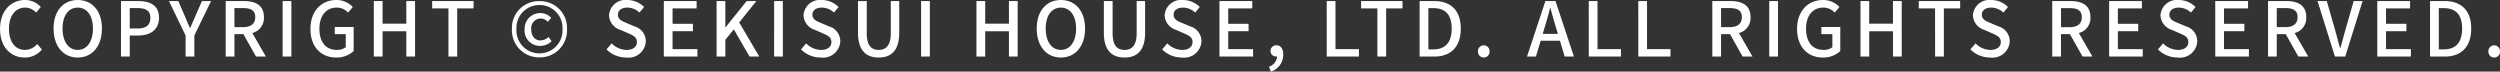
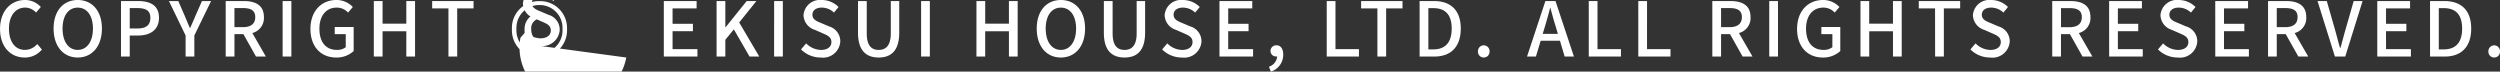
<svg xmlns="http://www.w3.org/2000/svg" width="298.476" height="8.55" viewBox="0 0 298.476 8.55">
  <rect x="0" y="0" width="298.476" height="8.55" fill="#333333" stroke="none" />
-   <path id="パス_17309" data-name="パス 17309" d="M-296.181.117a2.616,2.616,0,0,0,2.061-.954l-.558-.657a1.93,1.93,0,0,1-1.467.7c-1.17,0-1.908-.963-1.908-2.538,0-1.557.792-2.511,1.935-2.511a1.762,1.762,0,0,1,1.3.594l.567-.666a2.553,2.553,0,0,0-1.881-.837c-1.674,0-2.988,1.3-2.988,3.456S-297.846.117-296.181.117Zm6.336,0c1.7,0,2.889-1.323,2.889-3.456s-1.188-3.411-2.889-3.411-2.88,1.278-2.88,3.411S-291.546.117-289.845.117Zm0-.909c-1.1,0-1.809-.99-1.809-2.547s.711-2.5,1.809-2.5,1.818.945,1.818,2.5S-288.747-.792-289.845-.792Zm5.166.792h1.044V-2.511h1c1.44,0,2.493-.666,2.493-2.115,0-1.494-1.053-2-2.529-2h-2.007Zm1.044-3.348V-5.787h.864c1.053,0,1.6.288,1.6,1.161s-.5,1.278-1.566,1.278ZM-276.966,0h1.044V-2.511l2-4.113h-1.089l-.774,1.755c-.2.495-.414.954-.63,1.458h-.036c-.225-.5-.414-.963-.621-1.458l-.765-1.755h-1.116l1.989,4.113Zm5.832-5.787h1c.963,0,1.485.279,1.485,1.08s-.522,1.2-1.485,1.2h-1ZM-267.381,0-269-2.808a1.844,1.844,0,0,0,1.386-1.9c0-1.431-1.026-1.917-2.394-1.917h-2.169V0h1.044V-2.673h1.071L-268.56,0Zm2,0h1.044V-6.624h-1.044ZM-259,.117a2.976,2.976,0,0,0,2.1-.774V-3.528h-2.259v.855h1.314v1.557a1.643,1.643,0,0,1-1.044.324c-1.368,0-2.1-.963-2.1-2.538,0-1.557.819-2.511,2.052-2.511a1.792,1.792,0,0,1,1.368.594l.567-.666a2.643,2.643,0,0,0-1.971-.837c-1.755,0-3.087,1.3-3.087,3.456S-260.775.117-259,.117ZM-254.493,0h1.044V-3.015h2.835V0h1.044V-6.624h-1.044v2.7h-2.835v-2.7h-1.044Zm8.91,0h1.044V-5.751h1.953v-.873h-4.941v.873h1.944Zm10.863.1a3.237,3.237,0,0,0,3.294-3.375,3.212,3.212,0,0,0-3.294-3.339,3.2,3.2,0,0,0-3.285,3.339A3.235,3.235,0,0,0-234.72.1Zm0-.477a2.744,2.744,0,0,1-2.745-2.9,2.726,2.726,0,0,1,2.745-2.871,2.728,2.728,0,0,1,2.754,2.871A2.746,2.746,0,0,1-234.72-.378Zm.09-.891a1.994,1.994,0,0,0,1.359-.558l-.351-.513a1.474,1.474,0,0,1-.972.414c-.675,0-1.107-.522-1.107-1.341a1.156,1.156,0,0,1,1.152-1.278,1.115,1.115,0,0,1,.819.4l.414-.468a1.718,1.718,0,0,0-1.287-.576,1.864,1.864,0,0,0-1.89,1.926A1.839,1.839,0,0,0-234.63-1.269ZM-224.352.117a2.062,2.062,0,0,0,2.331-1.926,1.849,1.849,0,0,0-1.35-1.791l-.909-.387c-.54-.216-1.071-.432-1.071-1,0-.531.441-.855,1.116-.855a2.11,2.11,0,0,1,1.458.594l.549-.666a2.837,2.837,0,0,0-2.007-.837,1.968,1.968,0,0,0-2.178,1.827,1.905,1.905,0,0,0,1.35,1.737l.918.4c.612.27,1.062.459,1.062,1.062,0,.558-.45.936-1.251.936a2.568,2.568,0,0,1-1.764-.783l-.612.72A3.3,3.3,0,0,0-224.352.117ZM-219.87,0h4.014V-.882h-2.97V-3.024h2.43v-.882h-2.43V-5.751h2.871v-.873h-3.915Zm6.3,0h1.044V-2l1.017-1.242L-209.637,0h1.161l-2.394-4.068,2.052-2.556h-1.161l-2.52,3.132h-.027V-6.624h-1.044Zm6.867,0h1.044V-6.624H-206.7Zm5.571.117A2.062,2.062,0,0,0-198.8-1.809a1.849,1.849,0,0,0-1.35-1.791l-.909-.387c-.54-.216-1.071-.432-1.071-1,0-.531.441-.855,1.116-.855a2.11,2.11,0,0,1,1.458.594l.549-.666a2.837,2.837,0,0,0-2.007-.837,1.968,1.968,0,0,0-2.178,1.827,1.905,1.905,0,0,0,1.35,1.737l.918.4c.612.27,1.062.459,1.062,1.062,0,.558-.45.936-1.251.936a2.568,2.568,0,0,1-1.764-.783l-.612.72A3.3,3.3,0,0,0-201.132.117Zm6.912,0c1.467,0,2.457-.8,2.457-2.961v-3.78h-1.008v3.852c0,1.494-.612,1.98-1.449,1.98s-1.422-.486-1.422-1.98V-6.624h-1.044v3.78C-196.686-.684-195.687.117-194.22.117ZM-189.153,0h1.044V-6.624h-1.044Zm6.606,0h1.044V-3.015h2.835V0h1.044V-6.624h-1.044v2.7H-181.5v-2.7h-1.044Zm10.08.117c1.7,0,2.889-1.323,2.889-3.456s-1.188-3.411-2.889-3.411-2.88,1.278-2.88,3.411S-174.168.117-172.467.117Zm0-.909c-1.1,0-1.809-.99-1.809-2.547s.711-2.5,1.809-2.5,1.818.945,1.818,2.5S-171.369-.792-172.467-.792Zm7.6.909c1.467,0,2.457-.8,2.457-2.961v-3.78h-1.008v3.852c0,1.494-.612,1.98-1.449,1.98s-1.422-.486-1.422-1.98V-6.624h-1.044v3.78C-167.337-.684-166.338.117-164.871.117Zm6.858,0a2.062,2.062,0,0,0,2.331-1.926,1.849,1.849,0,0,0-1.35-1.791l-.909-.387c-.54-.216-1.071-.432-1.071-1,0-.531.441-.855,1.116-.855a2.11,2.11,0,0,1,1.458.594l.549-.666A2.837,2.837,0,0,0-157.9-6.75a1.968,1.968,0,0,0-2.178,1.827,1.905,1.905,0,0,0,1.35,1.737l.918.4c.612.27,1.062.459,1.062,1.062,0,.558-.45.936-1.251.936a2.568,2.568,0,0,1-1.764-.783l-.612.72A3.3,3.3,0,0,0-158.013.117ZM-153.531,0h4.014V-.882h-2.97V-3.024h2.43v-.882h-2.43V-5.751h2.871v-.873h-3.915Zm6.138,1.8a2.11,2.11,0,0,0,1.476-2.025c0-.693-.3-1.116-.8-1.116a.672.672,0,0,0-.72.666.649.649,0,0,0,.693.666.369.369,0,0,0,.1-.009,1.4,1.4,0,0,1-.981,1.233Zm6.669-1.8h3.843V-.882h-2.8V-6.624h-1.044Zm6.048,0h1.044V-5.751h1.953v-.873h-4.941v.873h1.944Zm5.04,0h1.773c1.98,0,3.141-1.188,3.141-3.339s-1.161-3.285-3.195-3.285h-1.719Zm1.044-.855V-5.778h.6c1.422,0,2.187.783,2.187,2.439s-.765,2.484-2.187,2.484Zm6.615.972a.689.689,0,0,0,.693-.72.7.7,0,0,0-.693-.738.7.7,0,0,0-.693.738A.689.689,0,0,0-121.977.117Zm7.038-2.826.27-.891c.216-.72.423-1.449.612-2.2h.036c.207.747.4,1.485.63,2.2l.261.891ZM-112.32,0h1.107l-2.2-6.624h-1.206L-116.811,0h1.062l.567-1.89h2.3Zm2.88,0h3.843V-.882h-2.8V-6.624h-1.044Zm5.913,0h3.843V-.882h-2.8V-6.624h-1.044Zm9.882-5.787h1c.963,0,1.485.279,1.485,1.08s-.522,1.2-1.485,1.2h-1ZM-89.892,0l-1.62-2.808a1.844,1.844,0,0,0,1.386-1.9c0-1.431-1.026-1.917-2.394-1.917h-2.169V0h1.044V-2.673h1.071L-91.071,0Zm2,0h1.044V-6.624h-1.044Zm6.381.117a2.976,2.976,0,0,0,2.1-.774V-3.528h-2.259v.855h1.314v1.557A1.643,1.643,0,0,1-81.4-.792c-1.368,0-2.1-.963-2.1-2.538,0-1.557.819-2.511,2.052-2.511a1.792,1.792,0,0,1,1.368.594l.567-.666a2.643,2.643,0,0,0-1.971-.837c-1.755,0-3.087,1.3-3.087,3.456S-83.286.117-81.513.117ZM-77,0h1.044V-3.015h2.835V0h1.044V-6.624h-1.044v2.7H-75.96v-2.7H-77Zm8.91,0h1.044V-5.751H-65.1v-.873h-4.941v.873h1.944Zm6.579.117a2.062,2.062,0,0,0,2.331-1.926A1.849,1.849,0,0,0-60.534-3.6l-.909-.387c-.54-.216-1.071-.432-1.071-1,0-.531.441-.855,1.116-.855a2.11,2.11,0,0,1,1.458.594l.549-.666A2.837,2.837,0,0,0-61.4-6.75a1.968,1.968,0,0,0-2.178,1.827,1.905,1.905,0,0,0,1.35,1.737l.918.4c.612.27,1.062.459,1.062,1.062,0,.558-.45.936-1.251.936a2.568,2.568,0,0,1-1.764-.783l-.612.72A3.3,3.3,0,0,0-61.515.117Zm8.451-5.9h1c.963,0,1.485.279,1.485,1.08s-.522,1.2-1.485,1.2h-1ZM-49.311,0l-1.62-2.808a1.844,1.844,0,0,0,1.386-1.9c0-1.431-1.026-1.917-2.394-1.917h-2.169V0h1.044V-2.673h1.071L-50.49,0Zm2,0H-43.3V-.882h-2.97V-3.024h2.43v-.882h-2.43V-5.751H-43.4v-.873h-3.915Zm8.19.117a2.062,2.062,0,0,0,2.331-1.926A1.849,1.849,0,0,0-38.142-3.6l-.909-.387c-.54-.216-1.071-.432-1.071-1,0-.531.441-.855,1.116-.855a2.11,2.11,0,0,1,1.458.594L-37-5.913a2.837,2.837,0,0,0-2.007-.837,1.968,1.968,0,0,0-2.178,1.827,1.905,1.905,0,0,0,1.35,1.737l.918.4c.612.27,1.062.459,1.062,1.062,0,.558-.45.936-1.251.936a2.568,2.568,0,0,1-1.764-.783l-.612.72A3.3,3.3,0,0,0-39.123.117ZM-34.641,0h4.014V-.882H-33.6V-3.024h2.43v-.882H-33.6V-5.751h2.871v-.873h-3.915ZM-27.3-5.787h1c.963,0,1.485.279,1.485,1.08s-.522,1.2-1.485,1.2h-1ZM-23.544,0l-1.62-2.808a1.844,1.844,0,0,0,1.386-1.9c0-1.431-1.026-1.917-2.394-1.917h-2.169V0H-27.3V-2.673h1.071L-24.723,0Zm3.186,0h1.233l2.07-6.624h-1.062L-19.1-3.195c-.216.756-.378,1.4-.6,2.169h-.045c-.234-.765-.378-1.413-.6-2.169l-.981-3.429h-1.107ZM-15.3,0h4.014V-.882h-2.97V-3.024h2.43v-.882h-2.43V-5.751h2.871v-.873H-15.3ZM-9,0h1.773c1.98,0,3.141-1.188,3.141-3.339s-1.161-3.285-3.2-3.285H-9Zm1.044-.855V-5.778h.6c1.422,0,2.187.783,2.187,2.439S-5.931-.855-7.353-.855Zm6.615.972A.689.689,0,0,0-.648-.6a.7.7,0,0,0-.693-.738A.7.7,0,0,0-2.034-.6.689.689,0,0,0-1.341.117Z" transform="translate(299.124 6.75)" fill="#fff" />
+   <path id="パス_17309" data-name="パス 17309" d="M-296.181.117a2.616,2.616,0,0,0,2.061-.954l-.558-.657a1.93,1.93,0,0,1-1.467.7c-1.17,0-1.908-.963-1.908-2.538,0-1.557.792-2.511,1.935-2.511a1.762,1.762,0,0,1,1.3.594l.567-.666a2.553,2.553,0,0,0-1.881-.837c-1.674,0-2.988,1.3-2.988,3.456S-297.846.117-296.181.117Zm6.336,0c1.7,0,2.889-1.323,2.889-3.456s-1.188-3.411-2.889-3.411-2.88,1.278-2.88,3.411S-291.546.117-289.845.117Zm0-.909c-1.1,0-1.809-.99-1.809-2.547s.711-2.5,1.809-2.5,1.818.945,1.818,2.5S-288.747-.792-289.845-.792Zm5.166.792h1.044V-2.511h1c1.44,0,2.493-.666,2.493-2.115,0-1.494-1.053-2-2.529-2h-2.007Zm1.044-3.348V-5.787h.864c1.053,0,1.6.288,1.6,1.161s-.5,1.278-1.566,1.278ZM-276.966,0h1.044V-2.511l2-4.113h-1.089l-.774,1.755c-.2.495-.414.954-.63,1.458h-.036c-.225-.5-.414-.963-.621-1.458l-.765-1.755h-1.116l1.989,4.113Zm5.832-5.787h1c.963,0,1.485.279,1.485,1.08s-.522,1.2-1.485,1.2h-1ZM-267.381,0-269-2.808a1.844,1.844,0,0,0,1.386-1.9c0-1.431-1.026-1.917-2.394-1.917h-2.169V0h1.044V-2.673h1.071L-268.56,0Zm2,0h1.044V-6.624h-1.044ZM-259,.117a2.976,2.976,0,0,0,2.1-.774V-3.528h-2.259v.855h1.314v1.557a1.643,1.643,0,0,1-1.044.324c-1.368,0-2.1-.963-2.1-2.538,0-1.557.819-2.511,2.052-2.511a1.792,1.792,0,0,1,1.368.594l.567-.666a2.643,2.643,0,0,0-1.971-.837c-1.755,0-3.087,1.3-3.087,3.456S-260.775.117-259,.117ZM-254.493,0h1.044V-3.015h2.835V0h1.044V-6.624h-1.044v2.7h-2.835v-2.7h-1.044Zm8.91,0h1.044V-5.751h1.953v-.873h-4.941v.873h1.944Zm10.863.1a3.237,3.237,0,0,0,3.294-3.375,3.212,3.212,0,0,0-3.294-3.339,3.2,3.2,0,0,0-3.285,3.339A3.235,3.235,0,0,0-234.72.1Zm0-.477a2.744,2.744,0,0,1-2.745-2.9,2.726,2.726,0,0,1,2.745-2.871,2.728,2.728,0,0,1,2.754,2.871A2.746,2.746,0,0,1-234.72-.378Zm.09-.891a1.994,1.994,0,0,0,1.359-.558l-.351-.513a1.474,1.474,0,0,1-.972.414c-.675,0-1.107-.522-1.107-1.341a1.156,1.156,0,0,1,1.152-1.278,1.115,1.115,0,0,1,.819.4l.414-.468a1.718,1.718,0,0,0-1.287-.576,1.864,1.864,0,0,0-1.89,1.926A1.839,1.839,0,0,0-234.63-1.269Za2.062,2.062,0,0,0,2.331-1.926,1.849,1.849,0,0,0-1.35-1.791l-.909-.387c-.54-.216-1.071-.432-1.071-1,0-.531.441-.855,1.116-.855a2.11,2.11,0,0,1,1.458.594l.549-.666a2.837,2.837,0,0,0-2.007-.837,1.968,1.968,0,0,0-2.178,1.827,1.905,1.905,0,0,0,1.35,1.737l.918.4c.612.27,1.062.459,1.062,1.062,0,.558-.45.936-1.251.936a2.568,2.568,0,0,1-1.764-.783l-.612.72A3.3,3.3,0,0,0-224.352.117ZM-219.87,0h4.014V-.882h-2.97V-3.024h2.43v-.882h-2.43V-5.751h2.871v-.873h-3.915Zm6.3,0h1.044V-2l1.017-1.242L-209.637,0h1.161l-2.394-4.068,2.052-2.556h-1.161l-2.52,3.132h-.027V-6.624h-1.044Zm6.867,0h1.044V-6.624H-206.7Zm5.571.117A2.062,2.062,0,0,0-198.8-1.809a1.849,1.849,0,0,0-1.35-1.791l-.909-.387c-.54-.216-1.071-.432-1.071-1,0-.531.441-.855,1.116-.855a2.11,2.11,0,0,1,1.458.594l.549-.666a2.837,2.837,0,0,0-2.007-.837,1.968,1.968,0,0,0-2.178,1.827,1.905,1.905,0,0,0,1.35,1.737l.918.4c.612.27,1.062.459,1.062,1.062,0,.558-.45.936-1.251.936a2.568,2.568,0,0,1-1.764-.783l-.612.72A3.3,3.3,0,0,0-201.132.117Zm6.912,0c1.467,0,2.457-.8,2.457-2.961v-3.78h-1.008v3.852c0,1.494-.612,1.98-1.449,1.98s-1.422-.486-1.422-1.98V-6.624h-1.044v3.78C-196.686-.684-195.687.117-194.22.117ZM-189.153,0h1.044V-6.624h-1.044Zm6.606,0h1.044V-3.015h2.835V0h1.044V-6.624h-1.044v2.7H-181.5v-2.7h-1.044Zm10.08.117c1.7,0,2.889-1.323,2.889-3.456s-1.188-3.411-2.889-3.411-2.88,1.278-2.88,3.411S-174.168.117-172.467.117Zm0-.909c-1.1,0-1.809-.99-1.809-2.547s.711-2.5,1.809-2.5,1.818.945,1.818,2.5S-171.369-.792-172.467-.792Zm7.6.909c1.467,0,2.457-.8,2.457-2.961v-3.78h-1.008v3.852c0,1.494-.612,1.98-1.449,1.98s-1.422-.486-1.422-1.98V-6.624h-1.044v3.78C-167.337-.684-166.338.117-164.871.117Zm6.858,0a2.062,2.062,0,0,0,2.331-1.926,1.849,1.849,0,0,0-1.35-1.791l-.909-.387c-.54-.216-1.071-.432-1.071-1,0-.531.441-.855,1.116-.855a2.11,2.11,0,0,1,1.458.594l.549-.666A2.837,2.837,0,0,0-157.9-6.75a1.968,1.968,0,0,0-2.178,1.827,1.905,1.905,0,0,0,1.35,1.737l.918.4c.612.27,1.062.459,1.062,1.062,0,.558-.45.936-1.251.936a2.568,2.568,0,0,1-1.764-.783l-.612.72A3.3,3.3,0,0,0-158.013.117ZM-153.531,0h4.014V-.882h-2.97V-3.024h2.43v-.882h-2.43V-5.751h2.871v-.873h-3.915Zm6.138,1.8a2.11,2.11,0,0,0,1.476-2.025c0-.693-.3-1.116-.8-1.116a.672.672,0,0,0-.72.666.649.649,0,0,0,.693.666.369.369,0,0,0,.1-.009,1.4,1.4,0,0,1-.981,1.233Zm6.669-1.8h3.843V-.882h-2.8V-6.624h-1.044Zm6.048,0h1.044V-5.751h1.953v-.873h-4.941v.873h1.944Zm5.04,0h1.773c1.98,0,3.141-1.188,3.141-3.339s-1.161-3.285-3.195-3.285h-1.719Zm1.044-.855V-5.778h.6c1.422,0,2.187.783,2.187,2.439s-.765,2.484-2.187,2.484Zm6.615.972a.689.689,0,0,0,.693-.72.7.7,0,0,0-.693-.738.7.7,0,0,0-.693.738A.689.689,0,0,0-121.977.117Zm7.038-2.826.27-.891c.216-.72.423-1.449.612-2.2h.036c.207.747.4,1.485.63,2.2l.261.891ZM-112.32,0h1.107l-2.2-6.624h-1.206L-116.811,0h1.062l.567-1.89h2.3Zm2.88,0h3.843V-.882h-2.8V-6.624h-1.044Zm5.913,0h3.843V-.882h-2.8V-6.624h-1.044Zm9.882-5.787h1c.963,0,1.485.279,1.485,1.08s-.522,1.2-1.485,1.2h-1ZM-89.892,0l-1.62-2.808a1.844,1.844,0,0,0,1.386-1.9c0-1.431-1.026-1.917-2.394-1.917h-2.169V0h1.044V-2.673h1.071L-91.071,0Zm2,0h1.044V-6.624h-1.044Zm6.381.117a2.976,2.976,0,0,0,2.1-.774V-3.528h-2.259v.855h1.314v1.557A1.643,1.643,0,0,1-81.4-.792c-1.368,0-2.1-.963-2.1-2.538,0-1.557.819-2.511,2.052-2.511a1.792,1.792,0,0,1,1.368.594l.567-.666a2.643,2.643,0,0,0-1.971-.837c-1.755,0-3.087,1.3-3.087,3.456S-83.286.117-81.513.117ZM-77,0h1.044V-3.015h2.835V0h1.044V-6.624h-1.044v2.7H-75.96v-2.7H-77Zm8.91,0h1.044V-5.751H-65.1v-.873h-4.941v.873h1.944Zm6.579.117a2.062,2.062,0,0,0,2.331-1.926A1.849,1.849,0,0,0-60.534-3.6l-.909-.387c-.54-.216-1.071-.432-1.071-1,0-.531.441-.855,1.116-.855a2.11,2.11,0,0,1,1.458.594l.549-.666A2.837,2.837,0,0,0-61.4-6.75a1.968,1.968,0,0,0-2.178,1.827,1.905,1.905,0,0,0,1.35,1.737l.918.4c.612.27,1.062.459,1.062,1.062,0,.558-.45.936-1.251.936a2.568,2.568,0,0,1-1.764-.783l-.612.72A3.3,3.3,0,0,0-61.515.117Zm8.451-5.9h1c.963,0,1.485.279,1.485,1.08s-.522,1.2-1.485,1.2h-1ZM-49.311,0l-1.62-2.808a1.844,1.844,0,0,0,1.386-1.9c0-1.431-1.026-1.917-2.394-1.917h-2.169V0h1.044V-2.673h1.071L-50.49,0Zm2,0H-43.3V-.882h-2.97V-3.024h2.43v-.882h-2.43V-5.751H-43.4v-.873h-3.915Zm8.19.117a2.062,2.062,0,0,0,2.331-1.926A1.849,1.849,0,0,0-38.142-3.6l-.909-.387c-.54-.216-1.071-.432-1.071-1,0-.531.441-.855,1.116-.855a2.11,2.11,0,0,1,1.458.594L-37-5.913a2.837,2.837,0,0,0-2.007-.837,1.968,1.968,0,0,0-2.178,1.827,1.905,1.905,0,0,0,1.35,1.737l.918.4c.612.27,1.062.459,1.062,1.062,0,.558-.45.936-1.251.936a2.568,2.568,0,0,1-1.764-.783l-.612.72A3.3,3.3,0,0,0-39.123.117ZM-34.641,0h4.014V-.882H-33.6V-3.024h2.43v-.882H-33.6V-5.751h2.871v-.873h-3.915ZM-27.3-5.787h1c.963,0,1.485.279,1.485,1.08s-.522,1.2-1.485,1.2h-1ZM-23.544,0l-1.62-2.808a1.844,1.844,0,0,0,1.386-1.9c0-1.431-1.026-1.917-2.394-1.917h-2.169V0H-27.3V-2.673h1.071L-24.723,0Zm3.186,0h1.233l2.07-6.624h-1.062L-19.1-3.195c-.216.756-.378,1.4-.6,2.169h-.045c-.234-.765-.378-1.413-.6-2.169l-.981-3.429h-1.107ZM-15.3,0h4.014V-.882h-2.97V-3.024h2.43v-.882h-2.43V-5.751h2.871v-.873H-15.3ZM-9,0h1.773c1.98,0,3.141-1.188,3.141-3.339s-1.161-3.285-3.2-3.285H-9Zm1.044-.855V-5.778h.6c1.422,0,2.187.783,2.187,2.439S-5.931-.855-7.353-.855Zm6.615.972A.689.689,0,0,0-.648-.6a.7.7,0,0,0-.693-.738A.7.7,0,0,0-2.034-.6.689.689,0,0,0-1.341.117Z" transform="translate(299.124 6.75)" fill="#fff" />
</svg>